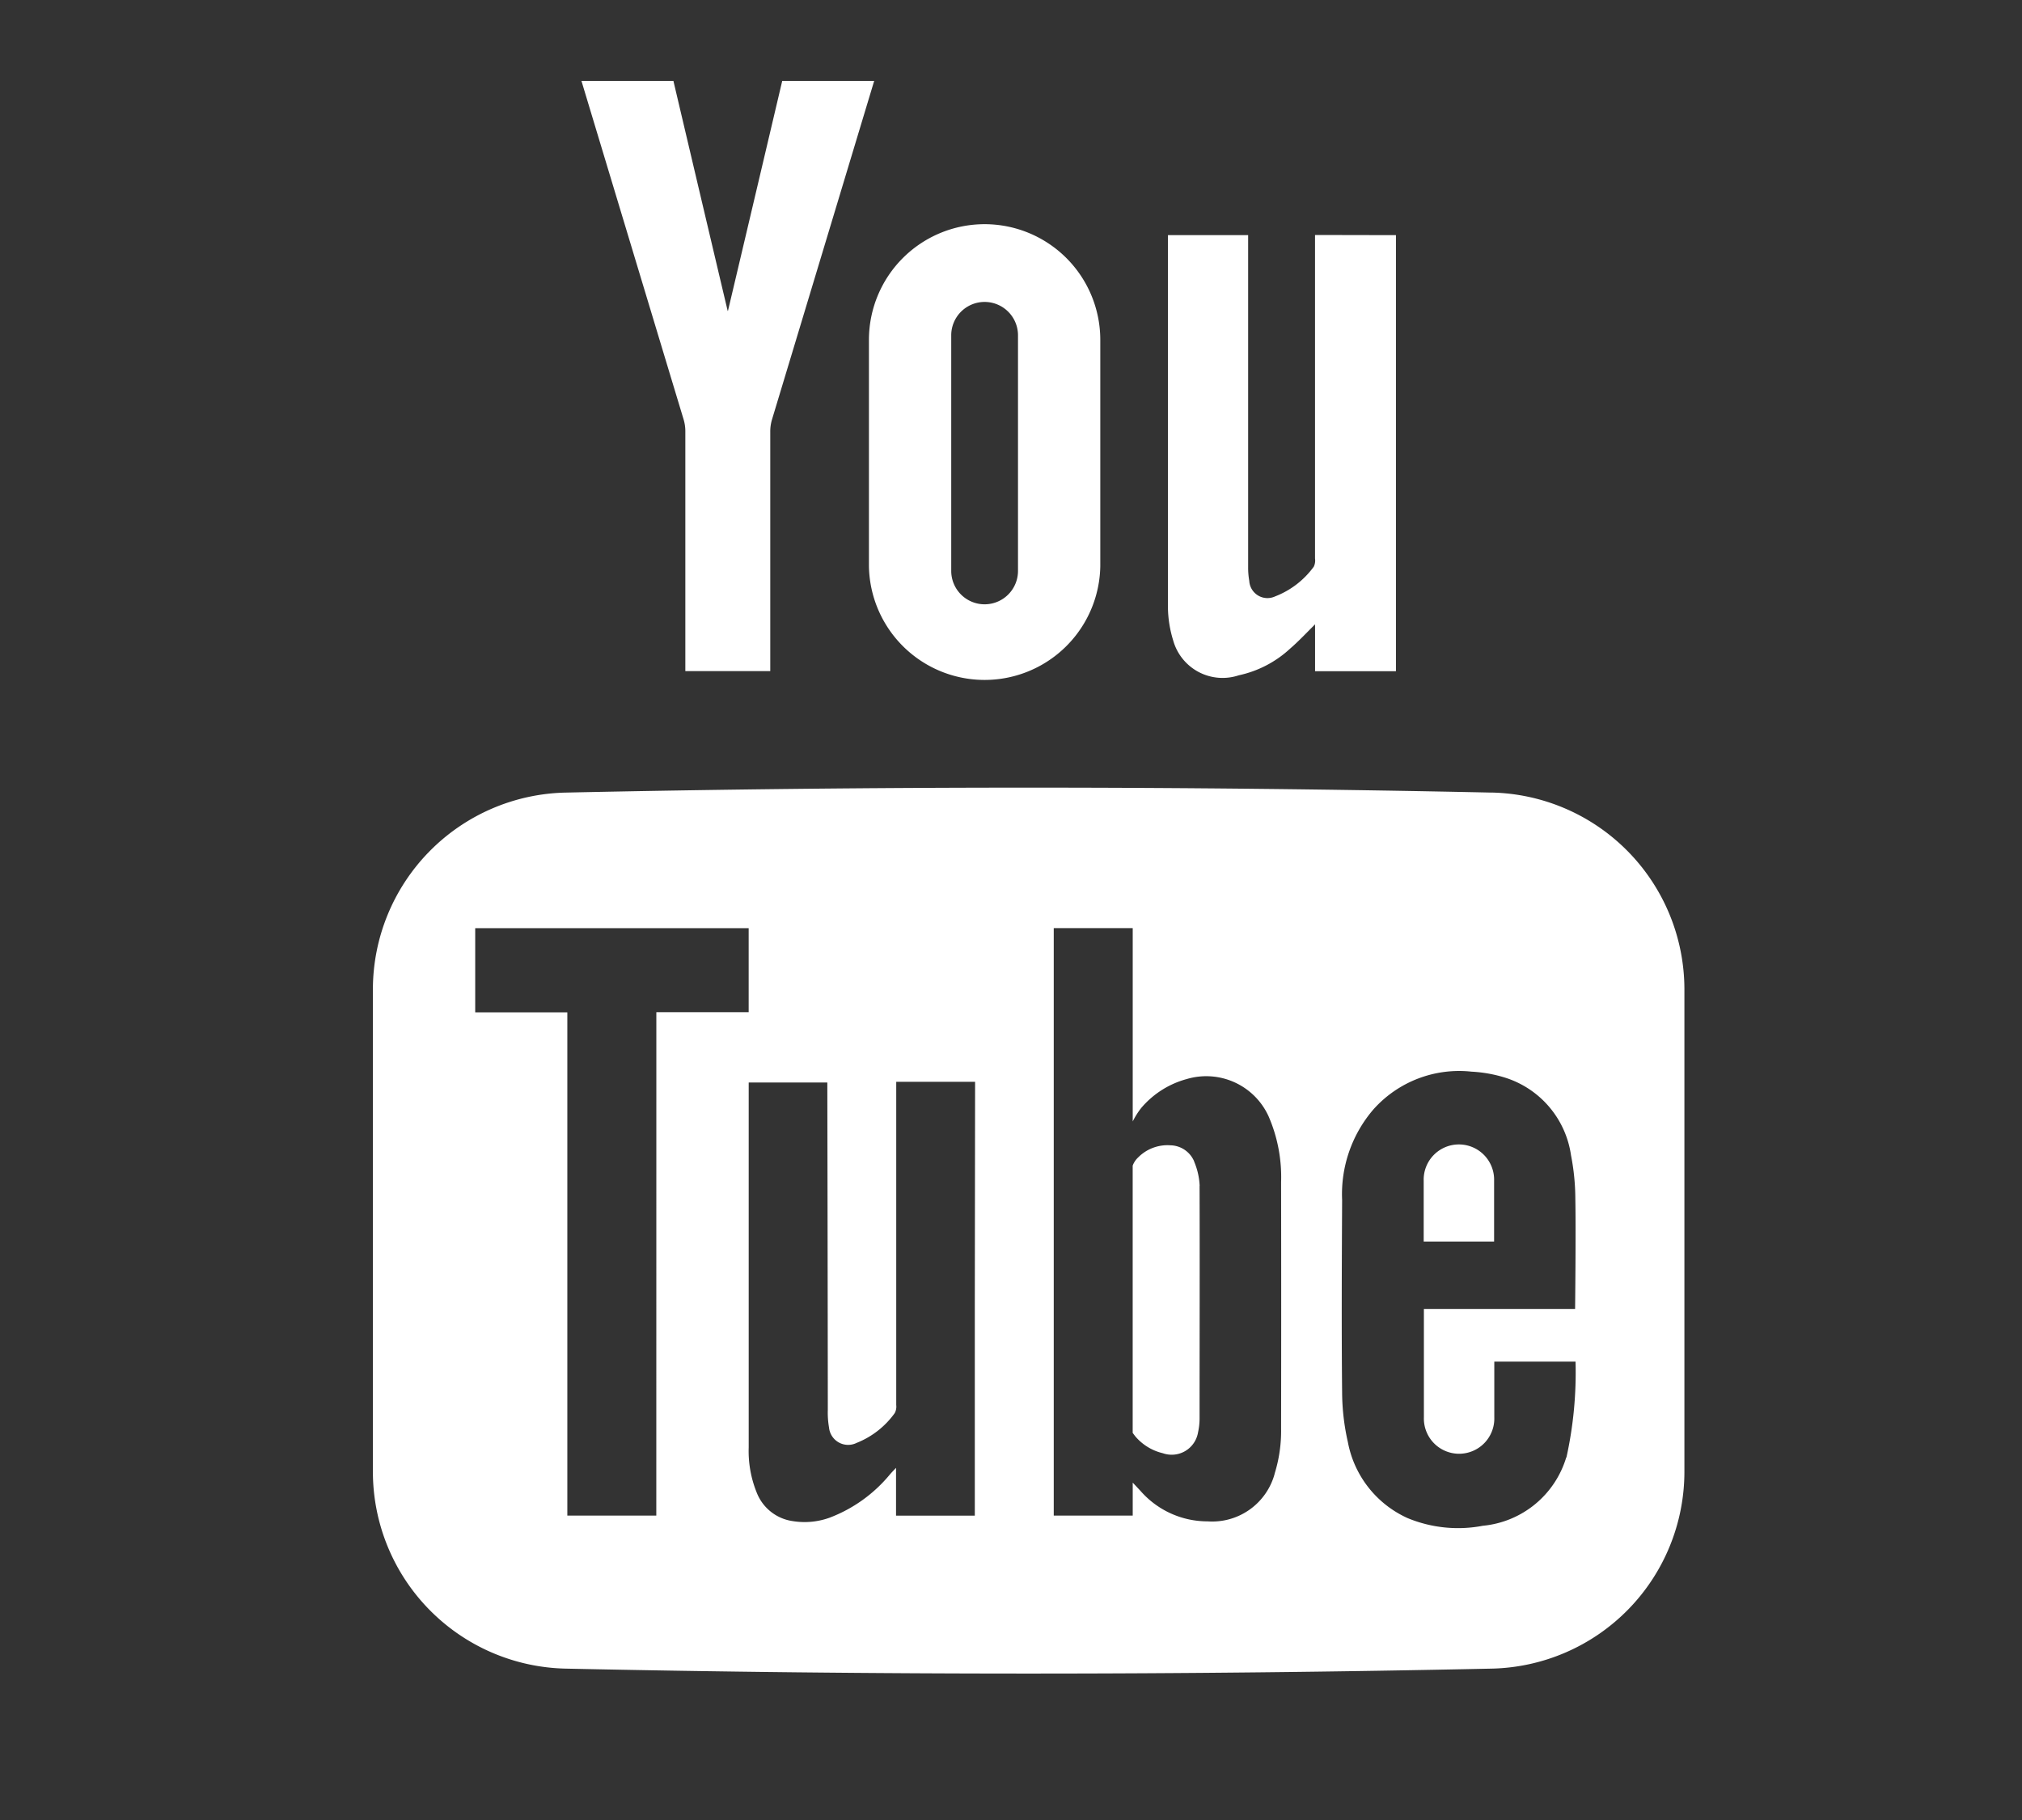
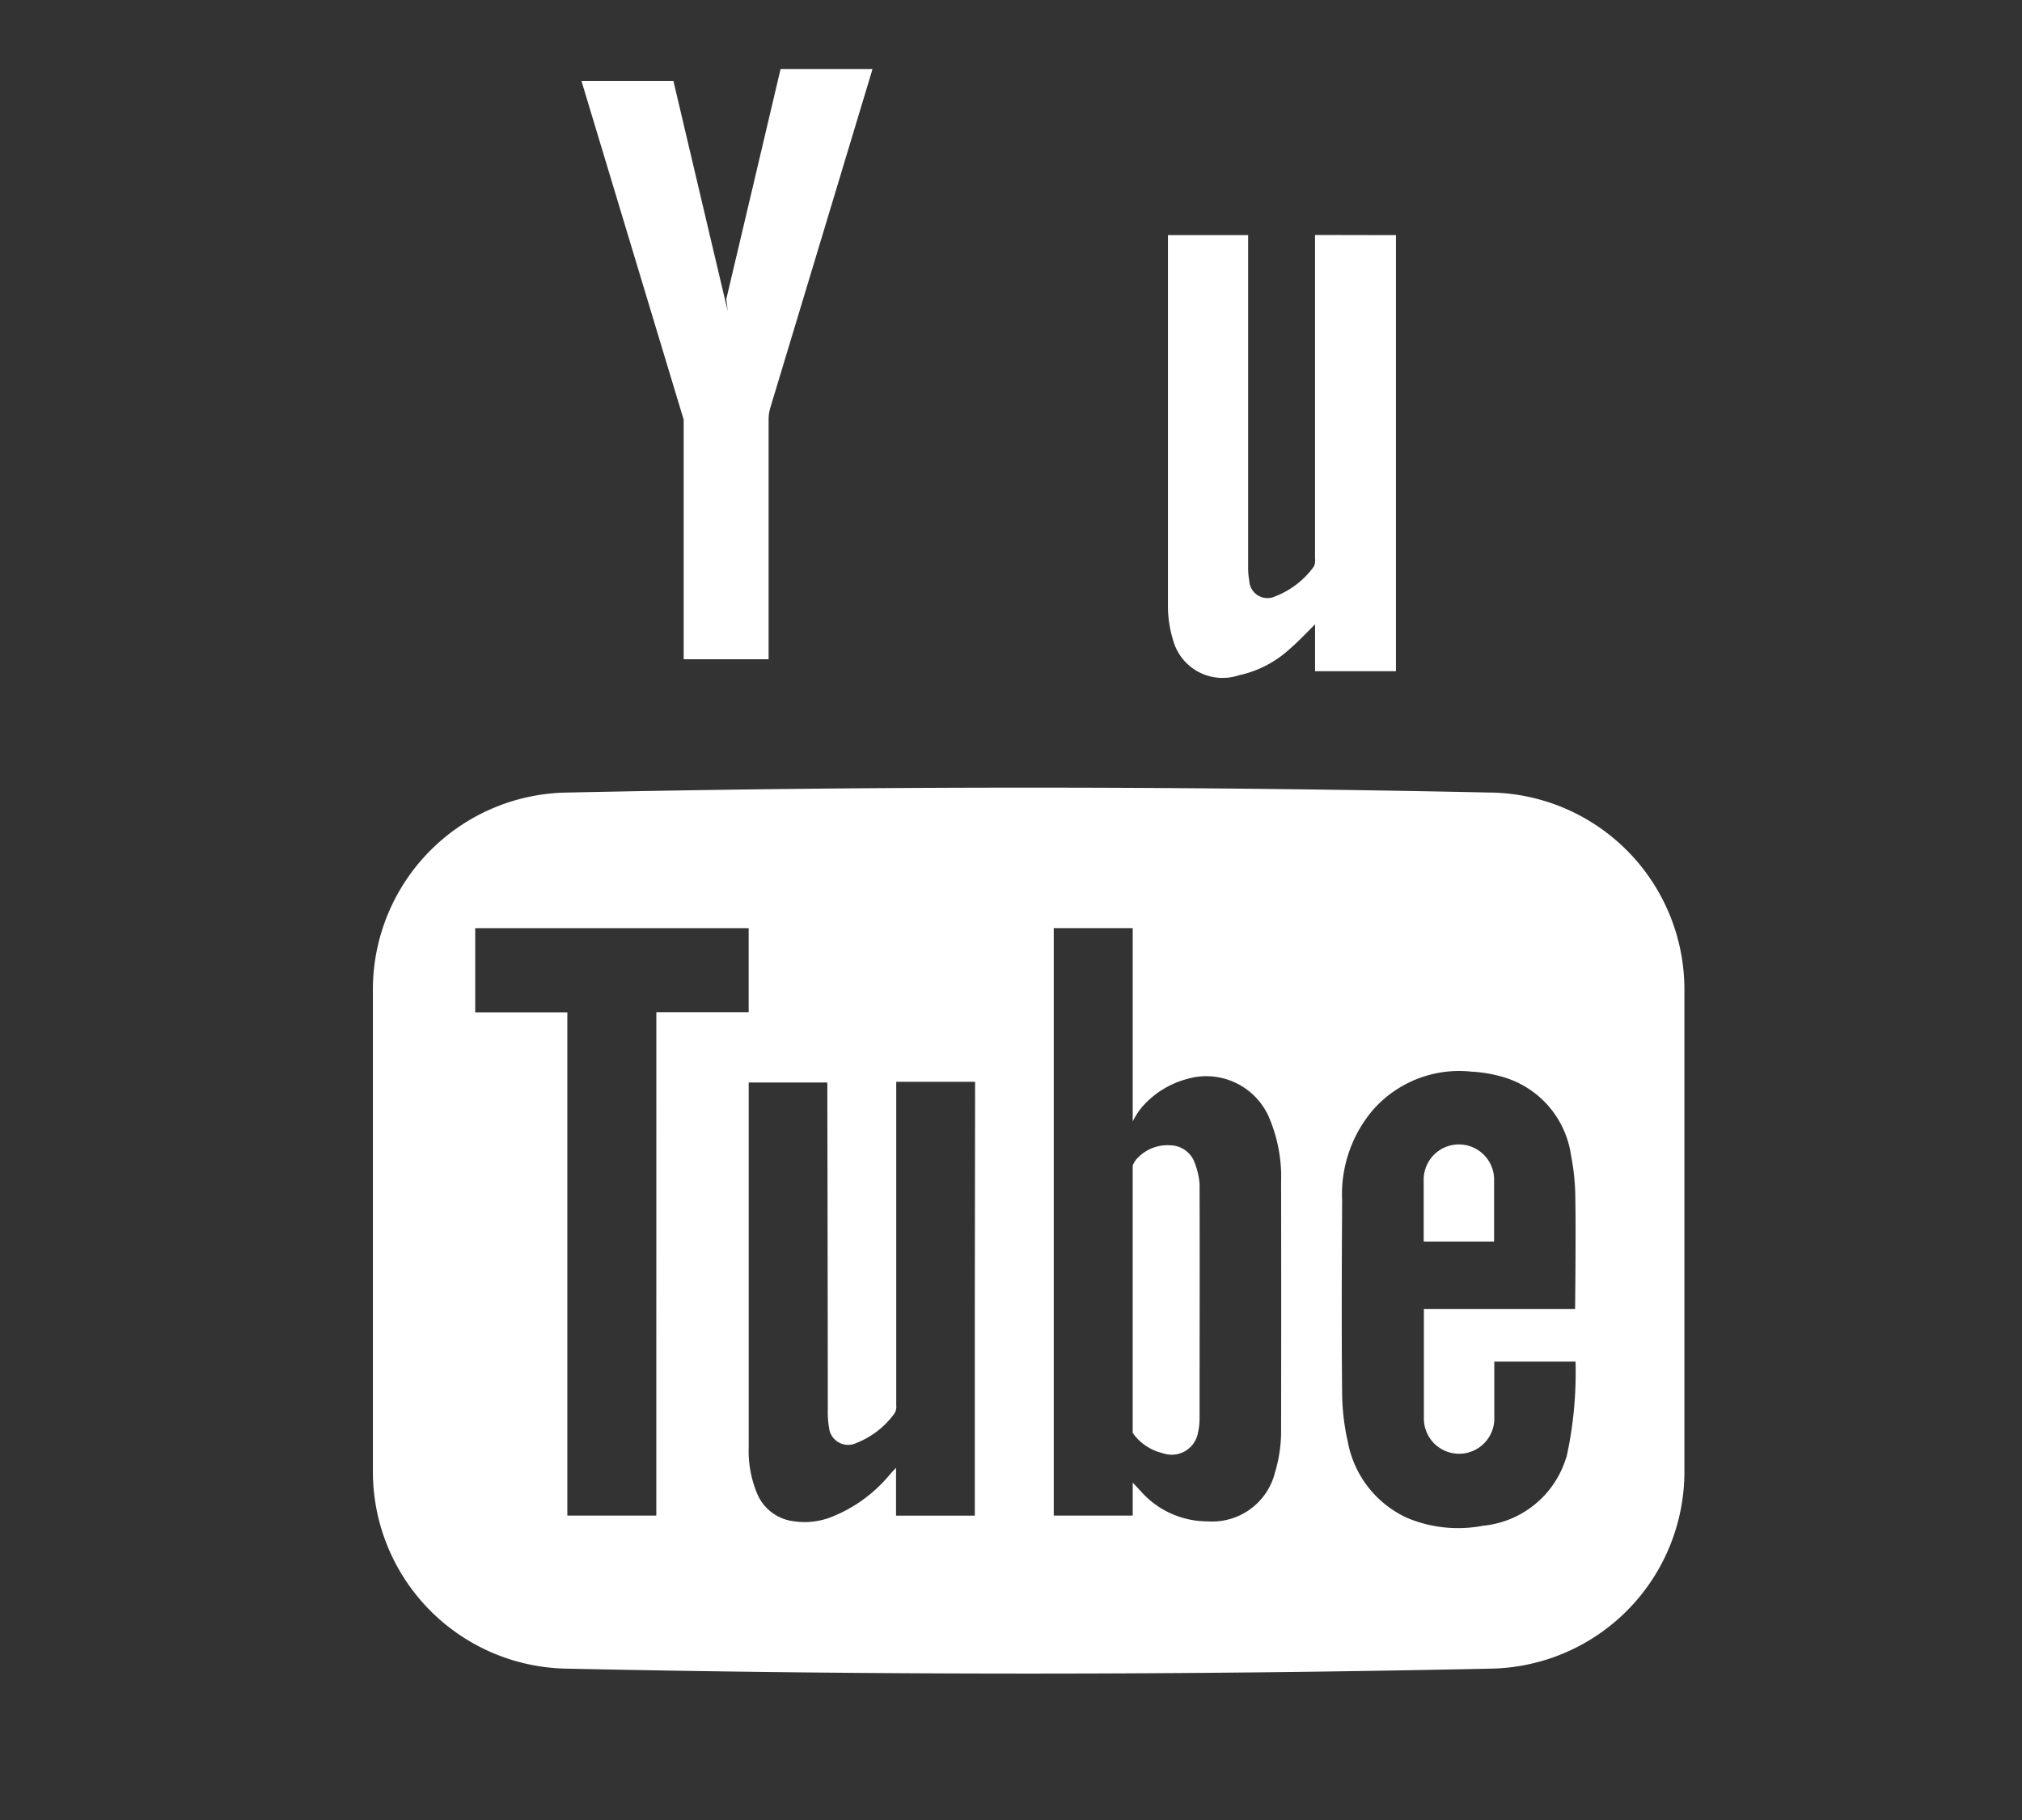
<svg xmlns="http://www.w3.org/2000/svg" width="50" height="45" viewBox="0 0 50 45">
  <rect x="0" y="0" width="50" height="45" fill="#333333" stroke="none" />
  <g id="icon-youtube" transform="translate(-1787 -950)">
    <g id="icon-youtube-2" data-name="icon-youtube" transform="translate(1796.222 952)">
      <path id="Path_17" data-name="Path 17" d="M1099.17,450.118a1.713,1.713,0,0,0-.136-.6.651.651,0,0,0-.586-.4,1.021,1.021,0,0,0-.8.3.534.534,0,0,0-.134.2l0,6.448v.159s.055.074.063.084a1.278,1.278,0,0,0,.682.419.66.66,0,0,0,.872-.522,1.563,1.563,0,0,0,.036-.325c0-1.92.006-3.839,0-5.758Zm0,0a1.713,1.713,0,0,0-.136-.6.651.651,0,0,0-.586-.4,1.021,1.021,0,0,0-.8.3.534.534,0,0,0-.134.2l0,6.448v.159s.055.074.063.084a1.278,1.278,0,0,0,.682.419.66.66,0,0,0,.872-.522,1.563,1.563,0,0,0,.036-.325c0-1.92.006-3.839,0-5.758Zm7.221-9.724q-11.447-.245-22.9,0a4.871,4.871,0,0,0-4.765,4.87v11.919a4.871,4.871,0,0,0,4.765,4.871q11.448.245,22.9,0a4.871,4.871,0,0,0,4.766-4.871V445.263a4.871,4.871,0,0,0-4.766-4.87Zm-20.657,17.876h-2.2V445.827h-2.278v-2.081h6.762v2.077h-2.283Zm7.876-5.164v5.165h-1.948v-1.181c-.071.075-.11.116-.147.158a3.579,3.579,0,0,1-1.5,1.076,1.826,1.826,0,0,1-.913.082,1.124,1.124,0,0,1-.883-.7,2.73,2.73,0,0,1-.2-1.124c0-1.422,0-8.947,0-9.02h1.944c0,.066.011,5.467.012,8.1a2.148,2.148,0,0,0,.03.43.475.475,0,0,0,.683.381,2.12,2.12,0,0,0,.942-.737.339.339,0,0,0,.037-.2v-7.991l1.95,0Zm7.414,4.133a1.6,1.6,0,0,1-1.659,1.174,2.2,2.2,0,0,1-1.662-.758l-.188-.2v.815h-1.953V443.745h1.953v4.78a1.947,1.947,0,0,1,.21-.333,2.245,2.245,0,0,1,1.125-.715,1.693,1.693,0,0,1,2.024.92,3.77,3.77,0,0,1,.31,1.631q.005,3.044,0,6.089a3.561,3.561,0,0,1-.161,1.12Zm7.211-.408a2.388,2.388,0,0,1-2.062,1.691,3.261,3.261,0,0,1-1.862-.19,2.584,2.584,0,0,1-1.476-1.88,5.647,5.647,0,0,1-.142-1.213c-.016-1.59-.008-3.182,0-4.772a3.212,3.212,0,0,1,.77-2.235,2.839,2.839,0,0,1,2.431-.938,3.373,3.373,0,0,1,.848.154,2.364,2.364,0,0,1,1.611,1.913,5.74,5.74,0,0,1,.107,1.082c.016.848-.006,2.718-.006,2.718h-3.739v2.68a.871.871,0,1,0,1.741,0v-1.377h2.009a9.746,9.746,0,0,1-.225,2.368Zm-1.784-6.837a.871.871,0,1,0-1.741,0v1.5h1.741Zm-7.416-.479a.651.651,0,0,0-.586-.4,1.021,1.021,0,0,0-.8.3.534.534,0,0,0-.134.2l0,6.448v.159s.055.074.063.084a1.282,1.282,0,0,0,.682.419.661.661,0,0,0,.872-.522,1.569,1.569,0,0,0,.036-.325c0-1.92.006-3.839,0-5.758a1.713,1.713,0,0,0-.136-.6Zm0,0" transform="translate(-1078.727 -422.797)" fill="#fff" />
      <path id="Path_18" data-name="Path 18" d="M1216.021,348.809v10.782h-2l0-1.159c-.22.218-.409.421-.617.6a2.7,2.7,0,0,1-1.27.66,1.268,1.268,0,0,1-1.622-.864,2.864,2.864,0,0,1-.129-.8v-9.219h1.983v8.222a1.832,1.832,0,0,0,.028.326.45.45,0,0,0,.637.385,2.128,2.128,0,0,0,.959-.737.353.353,0,0,0,.03-.2v-8Zm0,0" transform="translate(-1190.724 -344.995)" fill="#fff" />
-       <path id="Path_19" data-name="Path 19" d="M1116.866,328.961c-.433-1.828-1.342-5.687-1.342-5.687h-2.274s1.747,5.793,2.528,8.376a1.016,1.016,0,0,1,.041.293v5.924h2.1v-5.924a1.029,1.029,0,0,1,.042-.293c.781-2.583,2.528-8.376,2.528-8.376h-2.274s-.909,3.859-1.342,5.687Zm0,0" transform="translate(-1108.094 -323.274)" fill="#fff" />
-       <path id="Path_20" data-name="Path 20" d="M1163.708,347a2.861,2.861,0,0,0-2.86,2.861v5.6a2.861,2.861,0,0,0,5.721,0v-5.6a2.861,2.861,0,0,0-2.861-2.861Zm.826,8.573a.825.825,0,0,1-1.651,0v-5.825a.825.825,0,1,1,1.651,0Zm0,0" transform="translate(-1148.583 -343.457)" fill="#fff" />
+       <path id="Path_19" data-name="Path 19" d="M1116.866,328.961c-.433-1.828-1.342-5.687-1.342-5.687h-2.274s1.747,5.793,2.528,8.376v5.924h2.1v-5.924a1.029,1.029,0,0,1,.042-.293c.781-2.583,2.528-8.376,2.528-8.376h-2.274s-.909,3.859-1.342,5.687Zm0,0" transform="translate(-1108.094 -323.274)" fill="#fff" />
    </g>
    <g id="box" transform="translate(1787 950)" fill="none" stroke="#707070" stroke-width="1" opacity="0">
-       <rect width="50" height="45" stroke="none" />
-       <rect x="0.5" y="0.5" width="49" height="44" fill="none" />
-     </g>
+       </g>
  </g>
</svg>